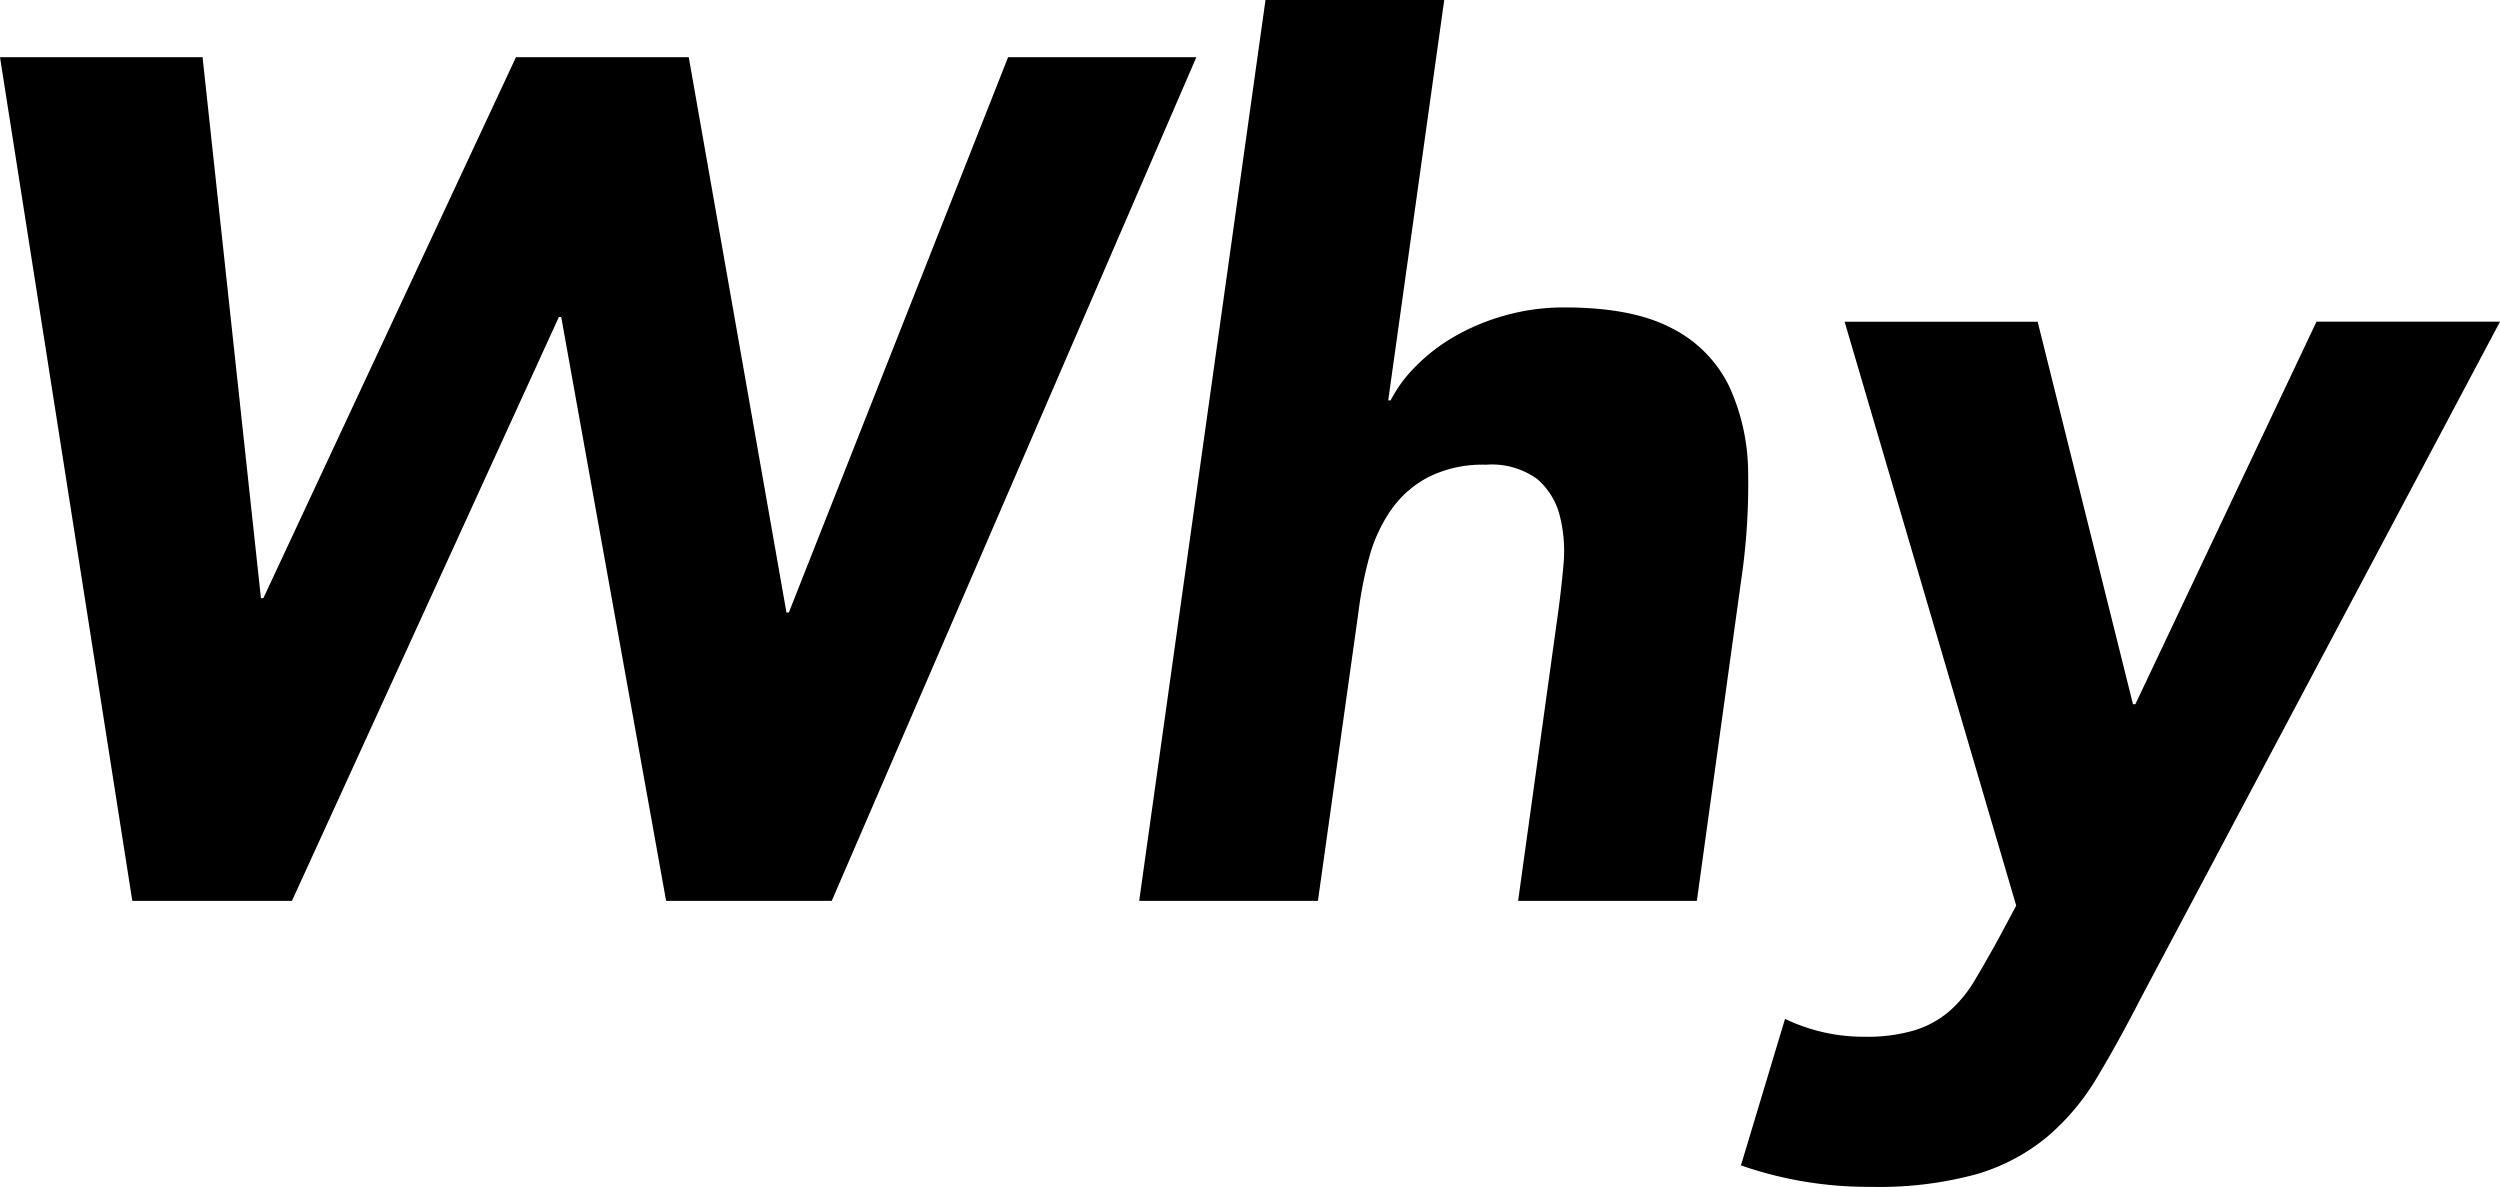
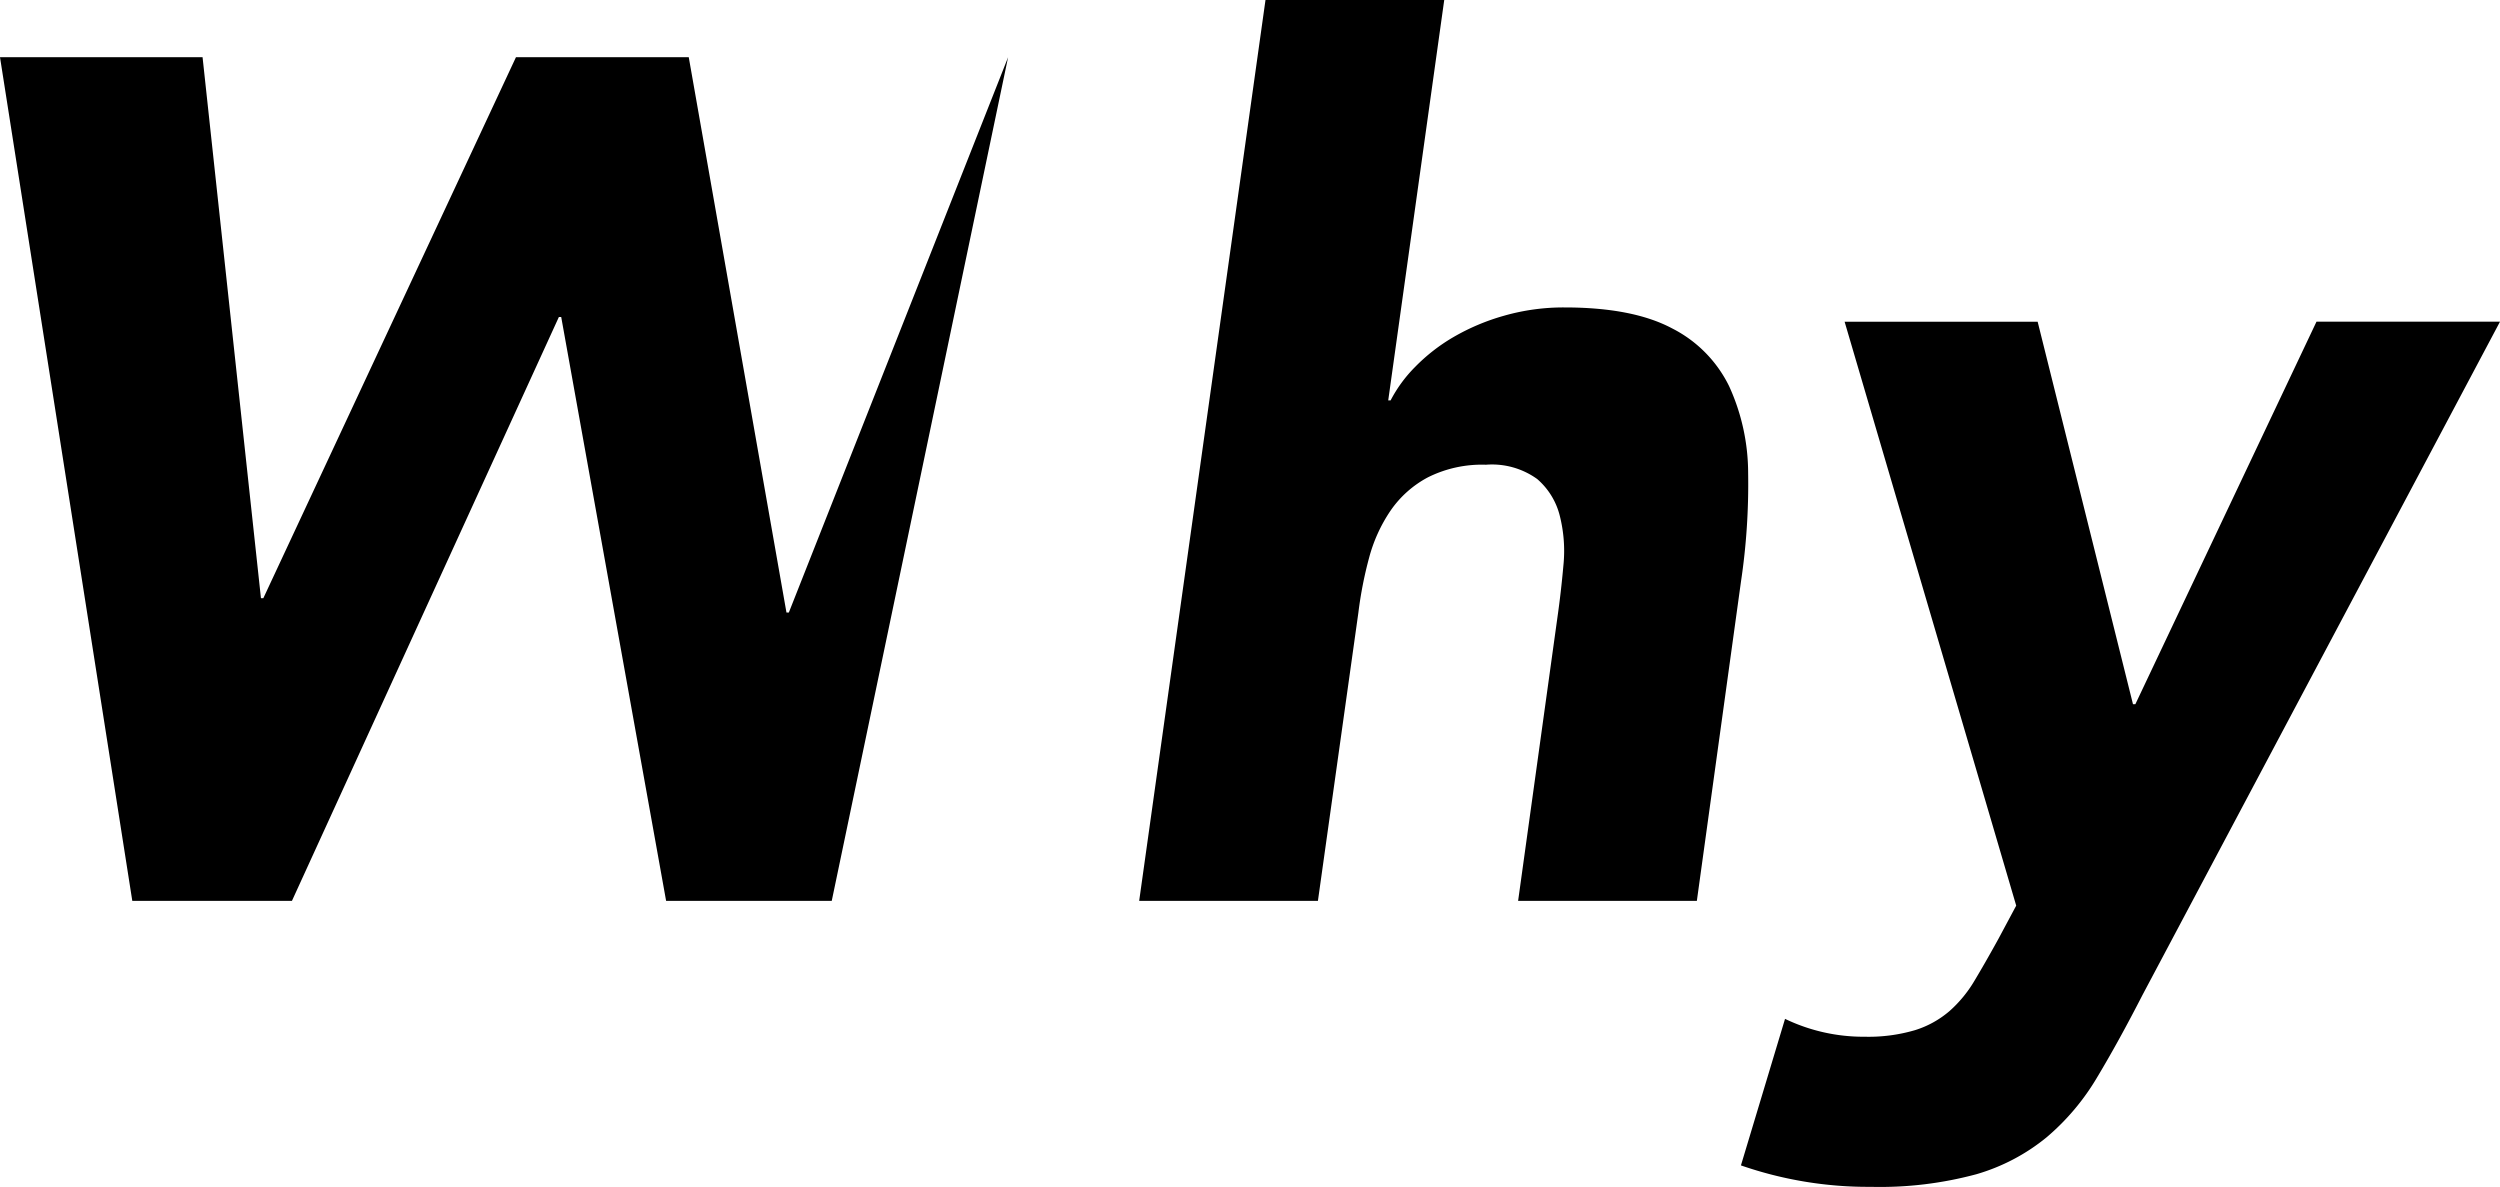
<svg xmlns="http://www.w3.org/2000/svg" width="216.094" height="102.598" viewBox="0 0 216.094 102.598">
-   <path id="Path_59" data-name="Path 59" d="M9.991-72.924H27.5l5.047,46.762h.206L54.59-72.924H69.525l8.446,48h.206l18.952-48H113.4L81.885,0H67.568L58.5-50.47h-.2L35.226,0h-13.8Zm124.836-4.944L129.986-43.26h.206a11.856,11.856,0,0,1,2.111-2.884,15.664,15.664,0,0,1,3.3-2.575,18.872,18.872,0,0,1,4.378-1.854,18.673,18.673,0,0,1,5.253-.721q5.871,0,9.27,1.8a11.04,11.04,0,0,1,4.944,5,18.1,18.1,0,0,1,1.648,7.519,56.944,56.944,0,0,1-.618,9.373L156.663,0h-15.45l3.4-24.514q.309-2.163.515-4.481a12.4,12.4,0,0,0-.309-4.274,6.153,6.153,0,0,0-1.957-3.193,6.686,6.686,0,0,0-4.429-1.236,10.441,10.441,0,0,0-5,1.081,9.086,9.086,0,0,0-3.244,2.884,13.336,13.336,0,0,0-1.854,4.068,34.032,34.032,0,0,0-.927,4.738L123.909,0h-15.45l10.918-77.868Zm60.358,86q-2.06,4.017-3.914,7.107a20.363,20.363,0,0,1-4.378,5.2,17.1,17.1,0,0,1-6.077,3.193A31.981,31.981,0,0,1,171.7,24.72a33.49,33.49,0,0,1-11.227-1.854L164.285,10.2a15.634,15.634,0,0,0,6.9,1.545,14.215,14.215,0,0,0,4.326-.566A8.4,8.4,0,0,0,178.5,9.528,10.917,10.917,0,0,0,180.662,6.9q.927-1.545,2.06-3.6L184.267.412l-14.832-50.47h16.686L194.361-17h.206l15.656-33.063h15.862Z" transform="translate(-9.991 77.868)" />
+   <path id="Path_59" data-name="Path 59" d="M9.991-72.924H27.5l5.047,46.762h.206L54.59-72.924H69.525l8.446,48h.206l18.952-48L81.885,0H67.568L58.5-50.47h-.2L35.226,0h-13.8Zm124.836-4.944L129.986-43.26h.206a11.856,11.856,0,0,1,2.111-2.884,15.664,15.664,0,0,1,3.3-2.575,18.872,18.872,0,0,1,4.378-1.854,18.673,18.673,0,0,1,5.253-.721q5.871,0,9.27,1.8a11.04,11.04,0,0,1,4.944,5,18.1,18.1,0,0,1,1.648,7.519,56.944,56.944,0,0,1-.618,9.373L156.663,0h-15.45l3.4-24.514q.309-2.163.515-4.481a12.4,12.4,0,0,0-.309-4.274,6.153,6.153,0,0,0-1.957-3.193,6.686,6.686,0,0,0-4.429-1.236,10.441,10.441,0,0,0-5,1.081,9.086,9.086,0,0,0-3.244,2.884,13.336,13.336,0,0,0-1.854,4.068,34.032,34.032,0,0,0-.927,4.738L123.909,0h-15.45l10.918-77.868Zm60.358,86q-2.06,4.017-3.914,7.107a20.363,20.363,0,0,1-4.378,5.2,17.1,17.1,0,0,1-6.077,3.193A31.981,31.981,0,0,1,171.7,24.72a33.49,33.49,0,0,1-11.227-1.854L164.285,10.2a15.634,15.634,0,0,0,6.9,1.545,14.215,14.215,0,0,0,4.326-.566A8.4,8.4,0,0,0,178.5,9.528,10.917,10.917,0,0,0,180.662,6.9q.927-1.545,2.06-3.6L184.267.412l-14.832-50.47h16.686L194.361-17h.206l15.656-33.063h15.862Z" transform="translate(-9.991 77.868)" />
</svg>